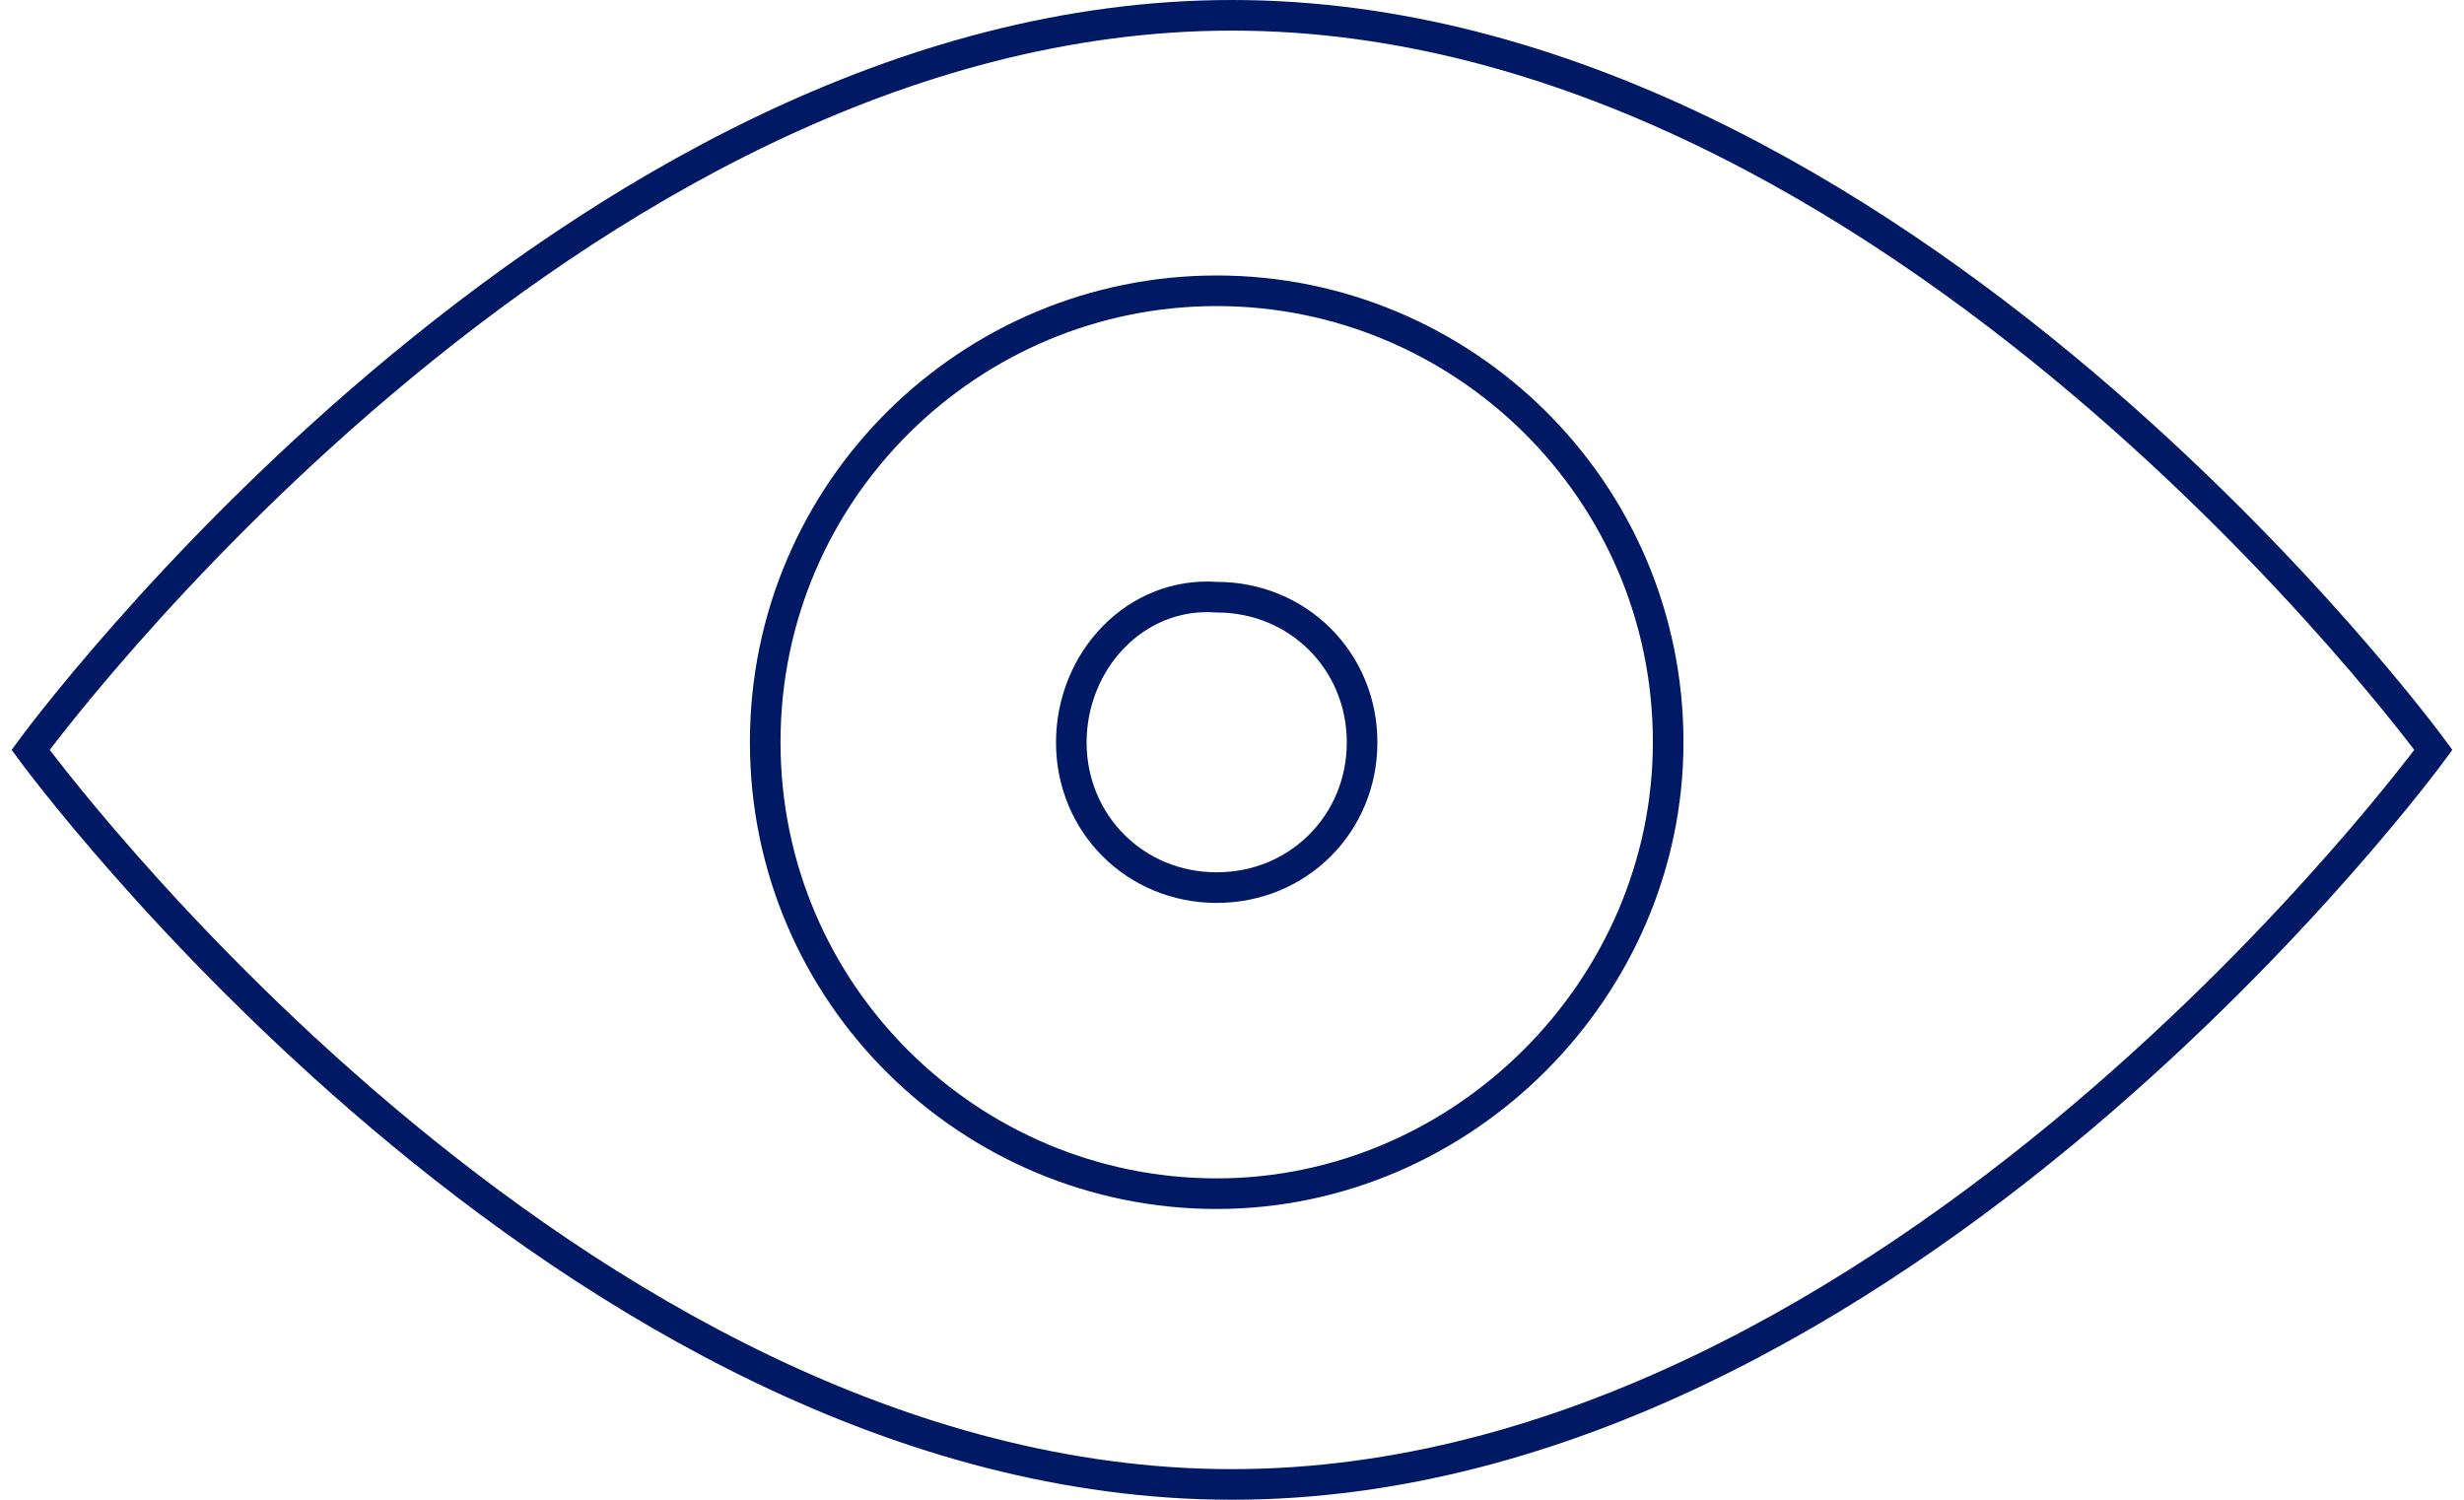
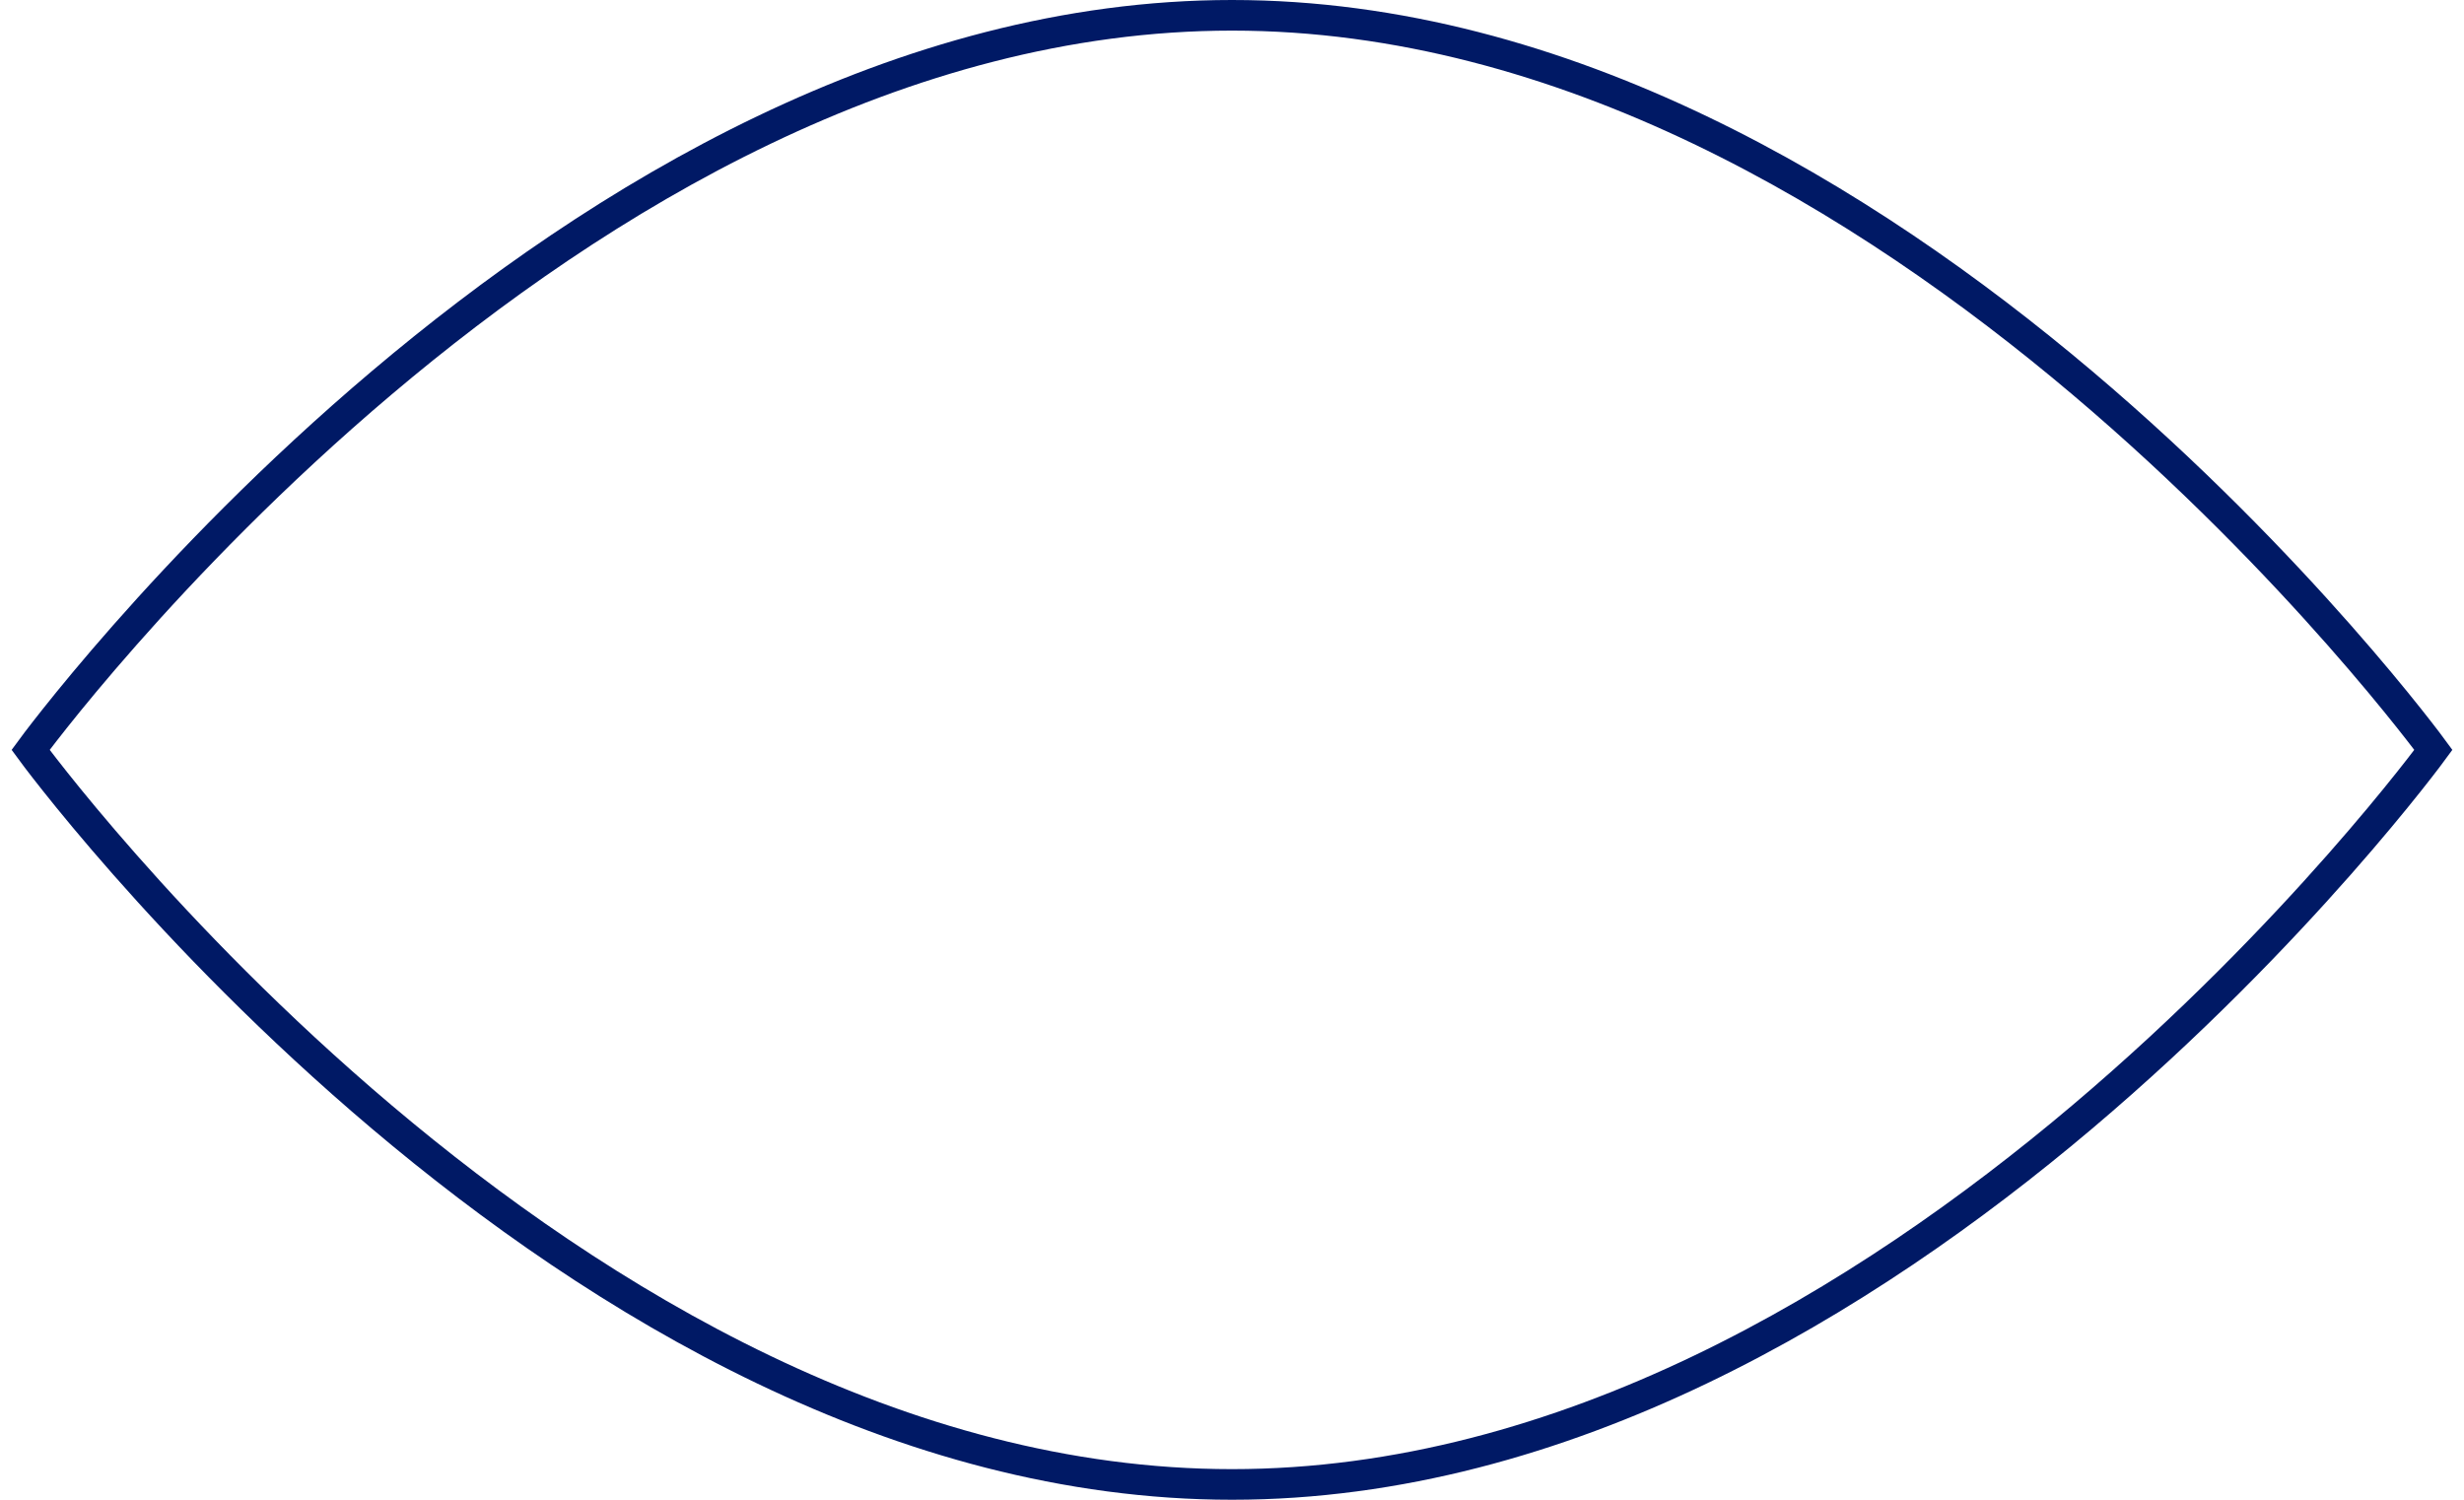
<svg xmlns="http://www.w3.org/2000/svg" width="161" height="98" viewBox="0 0 161 98" version="1.1">
  <title>Icon-eye Copy</title>
  <g id="exports" stroke="none" stroke-width="1" fill="none" fill-rule="evenodd" stroke-linecap="round">
    <g id="Icon-eye-Copy" transform="translate(2, 1)" stroke="#001965" stroke-width="2">
      <g id="eye-icon">
        <path d="M0,48 L0,48 C0,48 35.058,96 78.5,96 C121.942,96 157,48 157,48 C157,48 121.942,0 78.5,0 C35.058,0 0,48 0,48 Z" id="Path" />
-         <path d="M48,47.5 L48,47.5 C48,63.974 61.409,77 77.5,77 C93.591,77 107,63.591 107,47.5 C107,31.026 93.591,18 77.5,18 C61.409,18 48,31.026 48,47.5 Z" id="Path" />
-         <path d="M68,47.511 L68,47.511 C68,52.825 72.18,57 77.5,57 C82.82,57 87,52.825 87,47.511 C87,42.197 82.82,38.022 77.5,38.022 C72.18,37.643 68,42.197 68,47.511 Z" id="Path" />
      </g>
    </g>
  </g>
</svg>